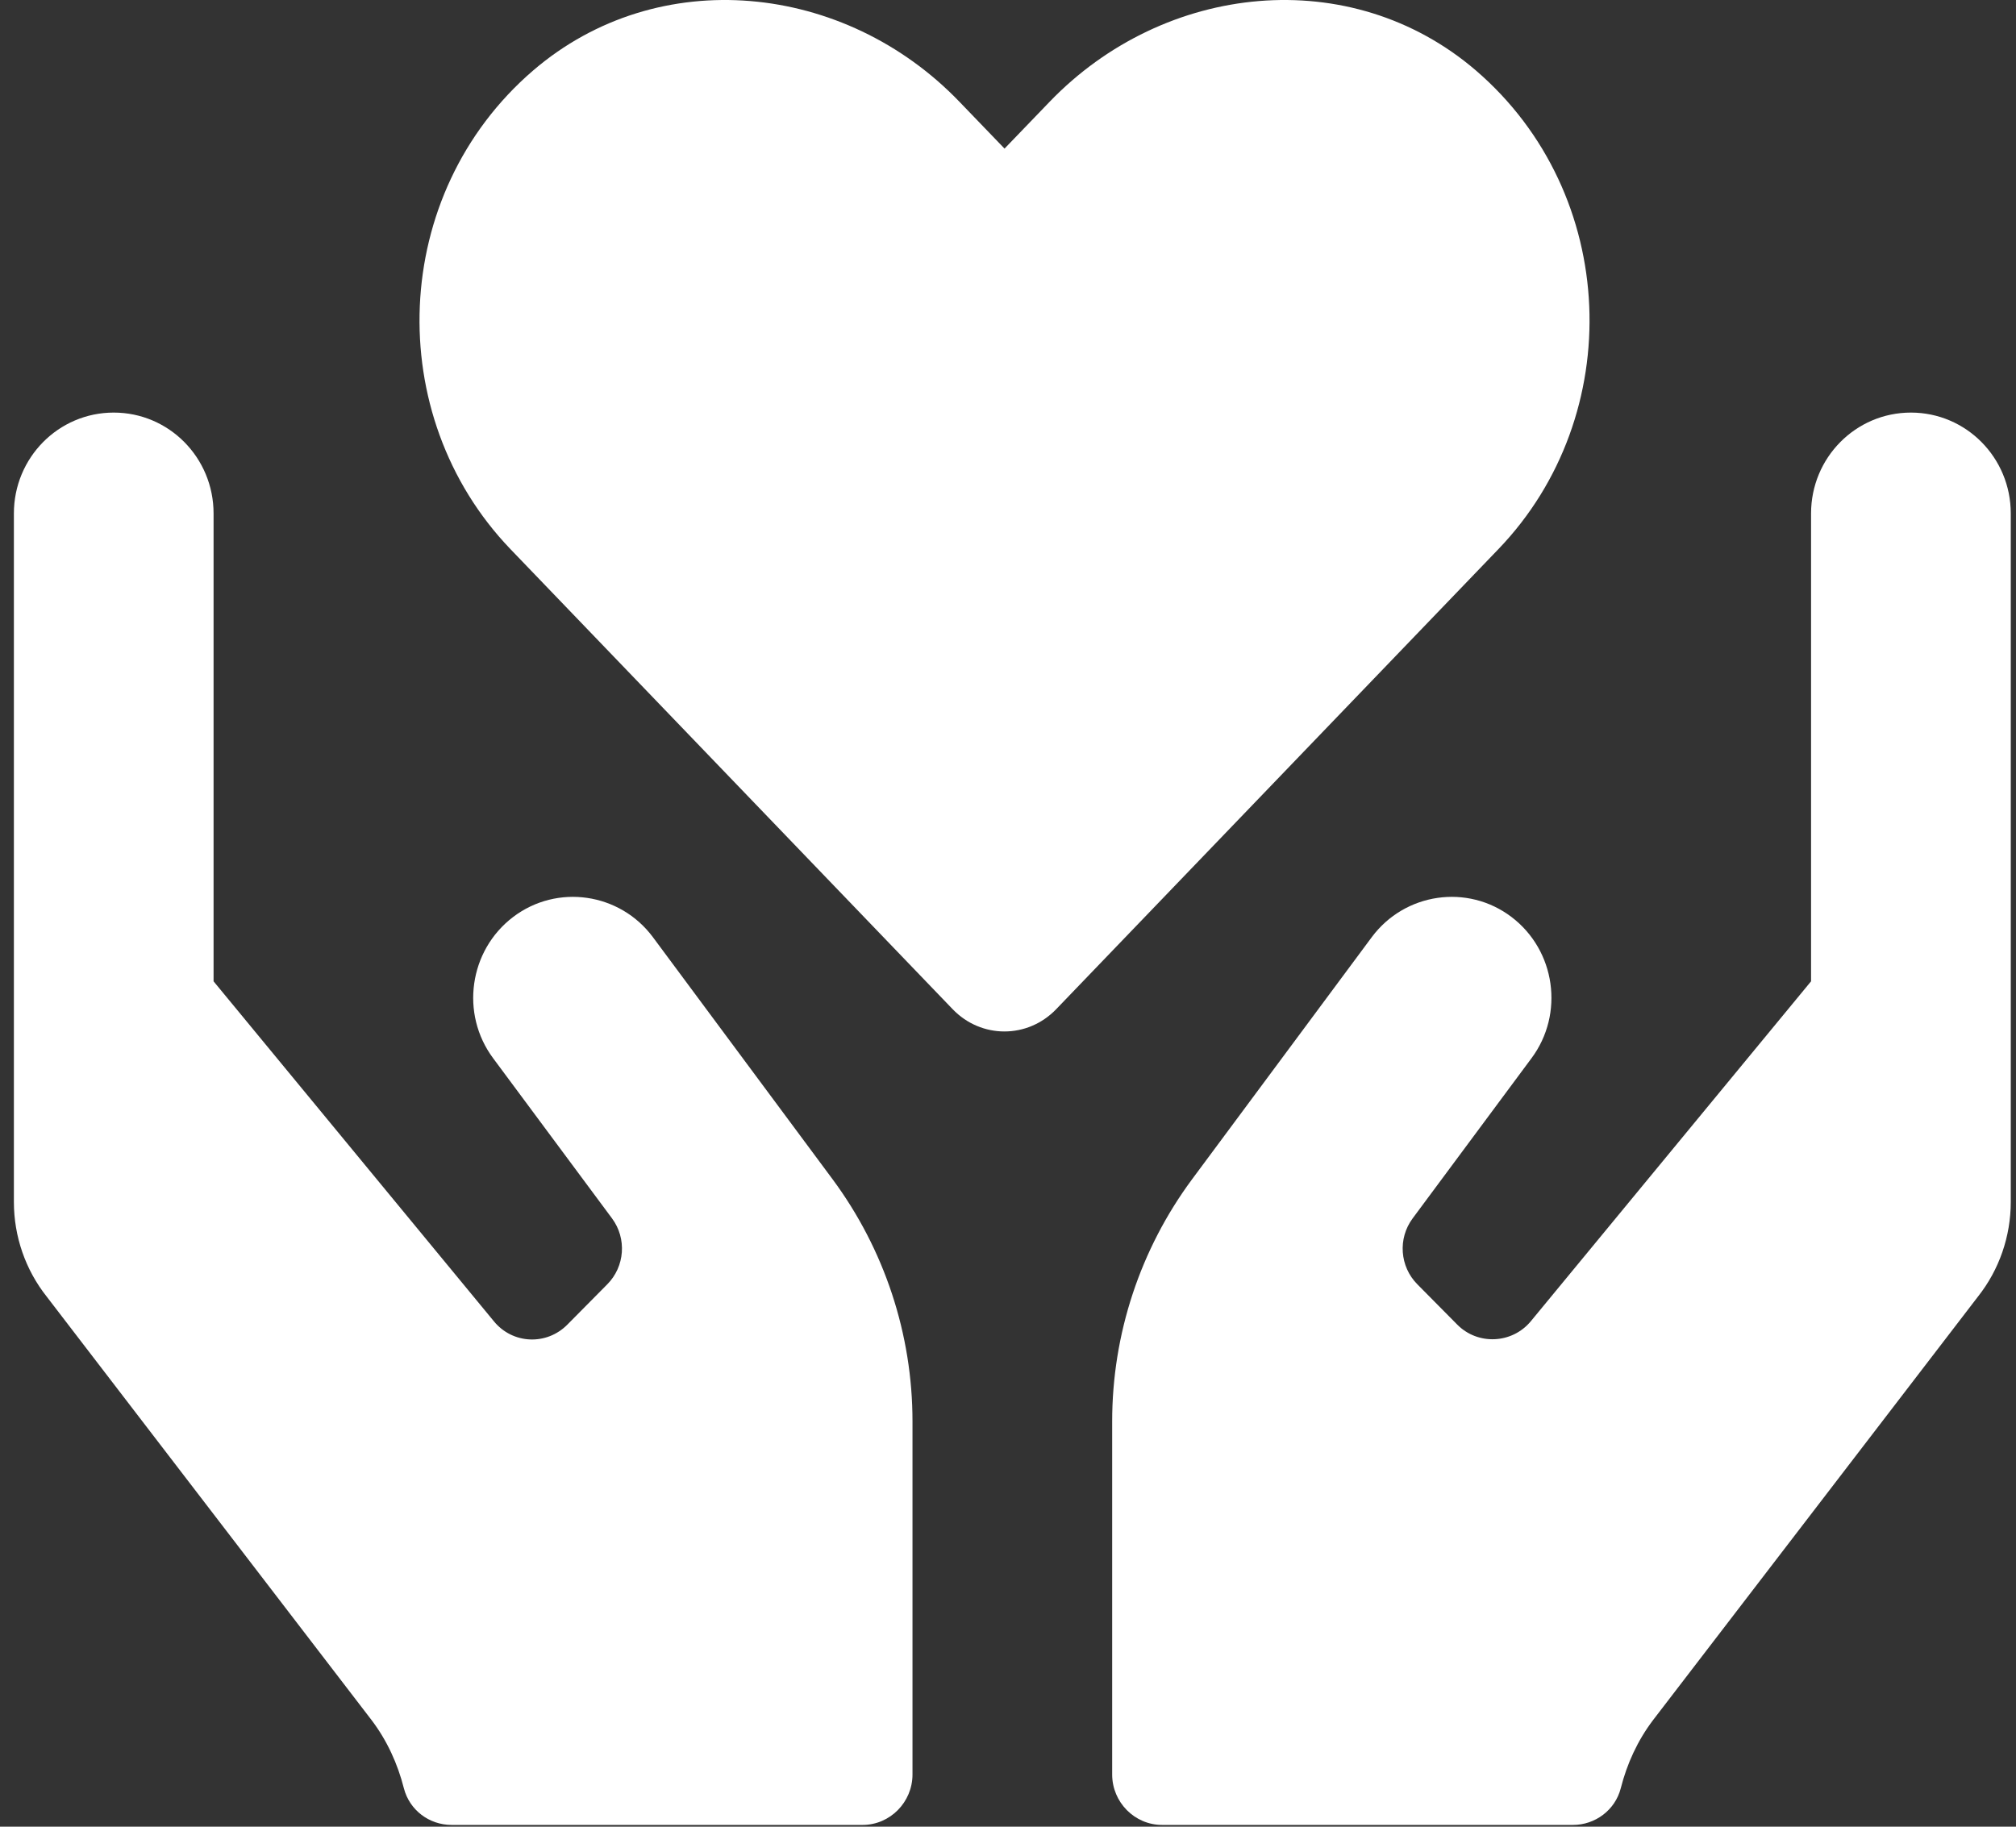
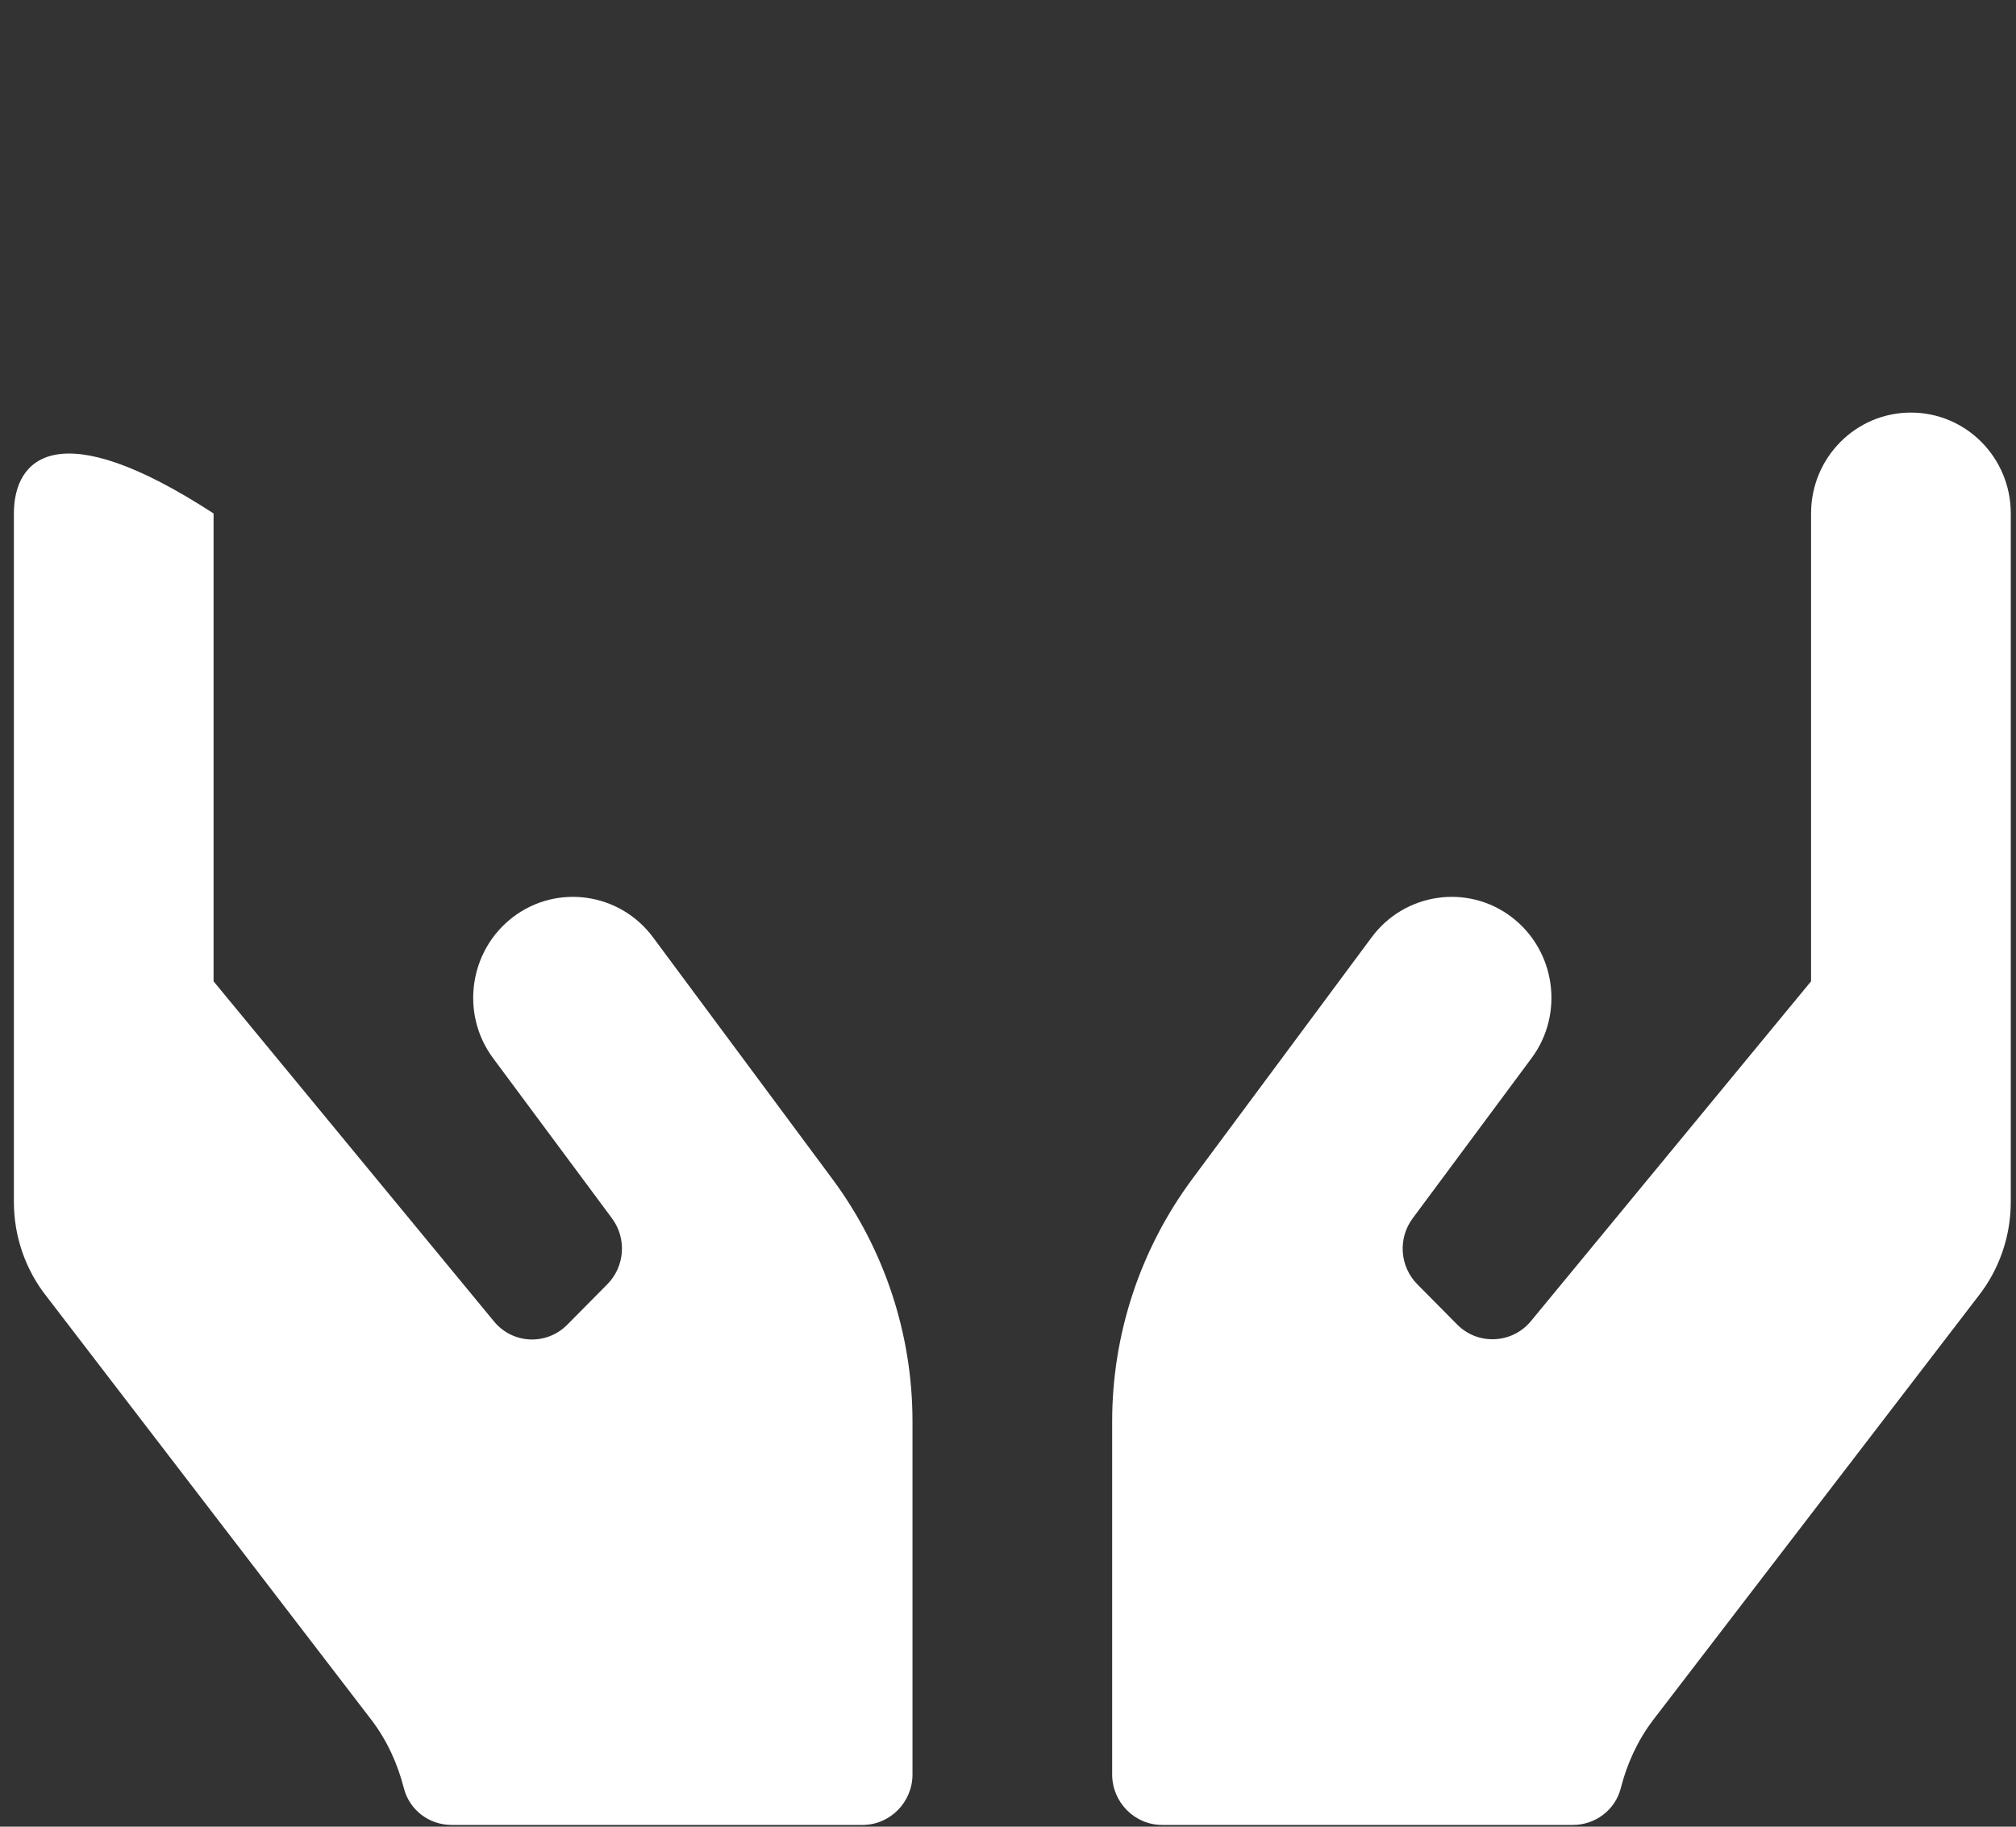
<svg xmlns="http://www.w3.org/2000/svg" width="64" height="58" viewBox="0 0 64 58" fill="none">
  <rect x="0" y="0" width="64" height="58" fill="#333333" stroke="none" />
-   <path d="M20.727 29.756C19.677 28.345 17.686 28.055 16.289 29.116C14.892 30.177 14.605 32.189 15.655 33.6L19.429 38.685C19.904 39.326 19.835 40.217 19.28 40.777L18.012 42.058C17.349 42.729 16.269 42.679 15.675 41.948L6.78 31.158V16.303C6.78 14.532 5.364 13.1 3.61 13.1C1.857 13.1 0.441 14.532 0.441 16.303V38.164C0.441 39.255 0.807 40.317 1.481 41.167L11.792 54.61C12.287 55.261 12.624 56.002 12.822 56.782C13.001 57.473 13.624 57.944 14.338 57.944H27.383C28.254 57.944 28.968 57.223 28.968 56.342V45.131C28.968 42.358 28.076 39.666 26.432 37.444L20.727 29.756ZM60.664 13.1C58.911 13.1 57.494 14.532 57.494 16.303V31.158L48.6 41.948C48.005 42.669 46.916 42.719 46.262 42.058L44.994 40.777C44.439 40.217 44.37 39.326 44.846 38.685L48.619 33.6C49.669 32.189 49.382 30.177 47.985 29.116C46.589 28.055 44.598 28.345 43.548 29.756L37.843 37.444C36.198 39.666 35.307 42.358 35.307 45.131V56.342C35.307 57.223 36.02 57.944 36.892 57.944H49.937C50.64 57.944 51.274 57.473 51.452 56.782C51.65 56.002 51.987 55.261 52.482 54.61L62.794 41.167C63.467 40.317 63.834 39.255 63.834 38.164V16.303C63.834 14.532 62.417 13.1 60.664 13.1Z" fill="white" />
-   <path d="M46.856 2.239C42.881 -1.175 36.968 -0.56 33.319 3.234L31.89 4.718L30.461 3.234C26.819 -0.56 20.899 -1.175 16.924 2.239C12.368 6.158 12.129 13.19 16.206 17.437L30.243 32.043C31.15 32.986 32.623 32.986 33.53 32.043L47.567 17.437C51.652 13.19 51.412 6.158 46.856 2.239Z" fill="white" />
+   <path d="M20.727 29.756C19.677 28.345 17.686 28.055 16.289 29.116C14.892 30.177 14.605 32.189 15.655 33.6L19.429 38.685C19.904 39.326 19.835 40.217 19.28 40.777L18.012 42.058C17.349 42.729 16.269 42.679 15.675 41.948L6.78 31.158V16.303C1.857 13.1 0.441 14.532 0.441 16.303V38.164C0.441 39.255 0.807 40.317 1.481 41.167L11.792 54.61C12.287 55.261 12.624 56.002 12.822 56.782C13.001 57.473 13.624 57.944 14.338 57.944H27.383C28.254 57.944 28.968 57.223 28.968 56.342V45.131C28.968 42.358 28.076 39.666 26.432 37.444L20.727 29.756ZM60.664 13.1C58.911 13.1 57.494 14.532 57.494 16.303V31.158L48.6 41.948C48.005 42.669 46.916 42.719 46.262 42.058L44.994 40.777C44.439 40.217 44.37 39.326 44.846 38.685L48.619 33.6C49.669 32.189 49.382 30.177 47.985 29.116C46.589 28.055 44.598 28.345 43.548 29.756L37.843 37.444C36.198 39.666 35.307 42.358 35.307 45.131V56.342C35.307 57.223 36.02 57.944 36.892 57.944H49.937C50.64 57.944 51.274 57.473 51.452 56.782C51.65 56.002 51.987 55.261 52.482 54.61L62.794 41.167C63.467 40.317 63.834 39.255 63.834 38.164V16.303C63.834 14.532 62.417 13.1 60.664 13.1Z" fill="white" />
</svg>